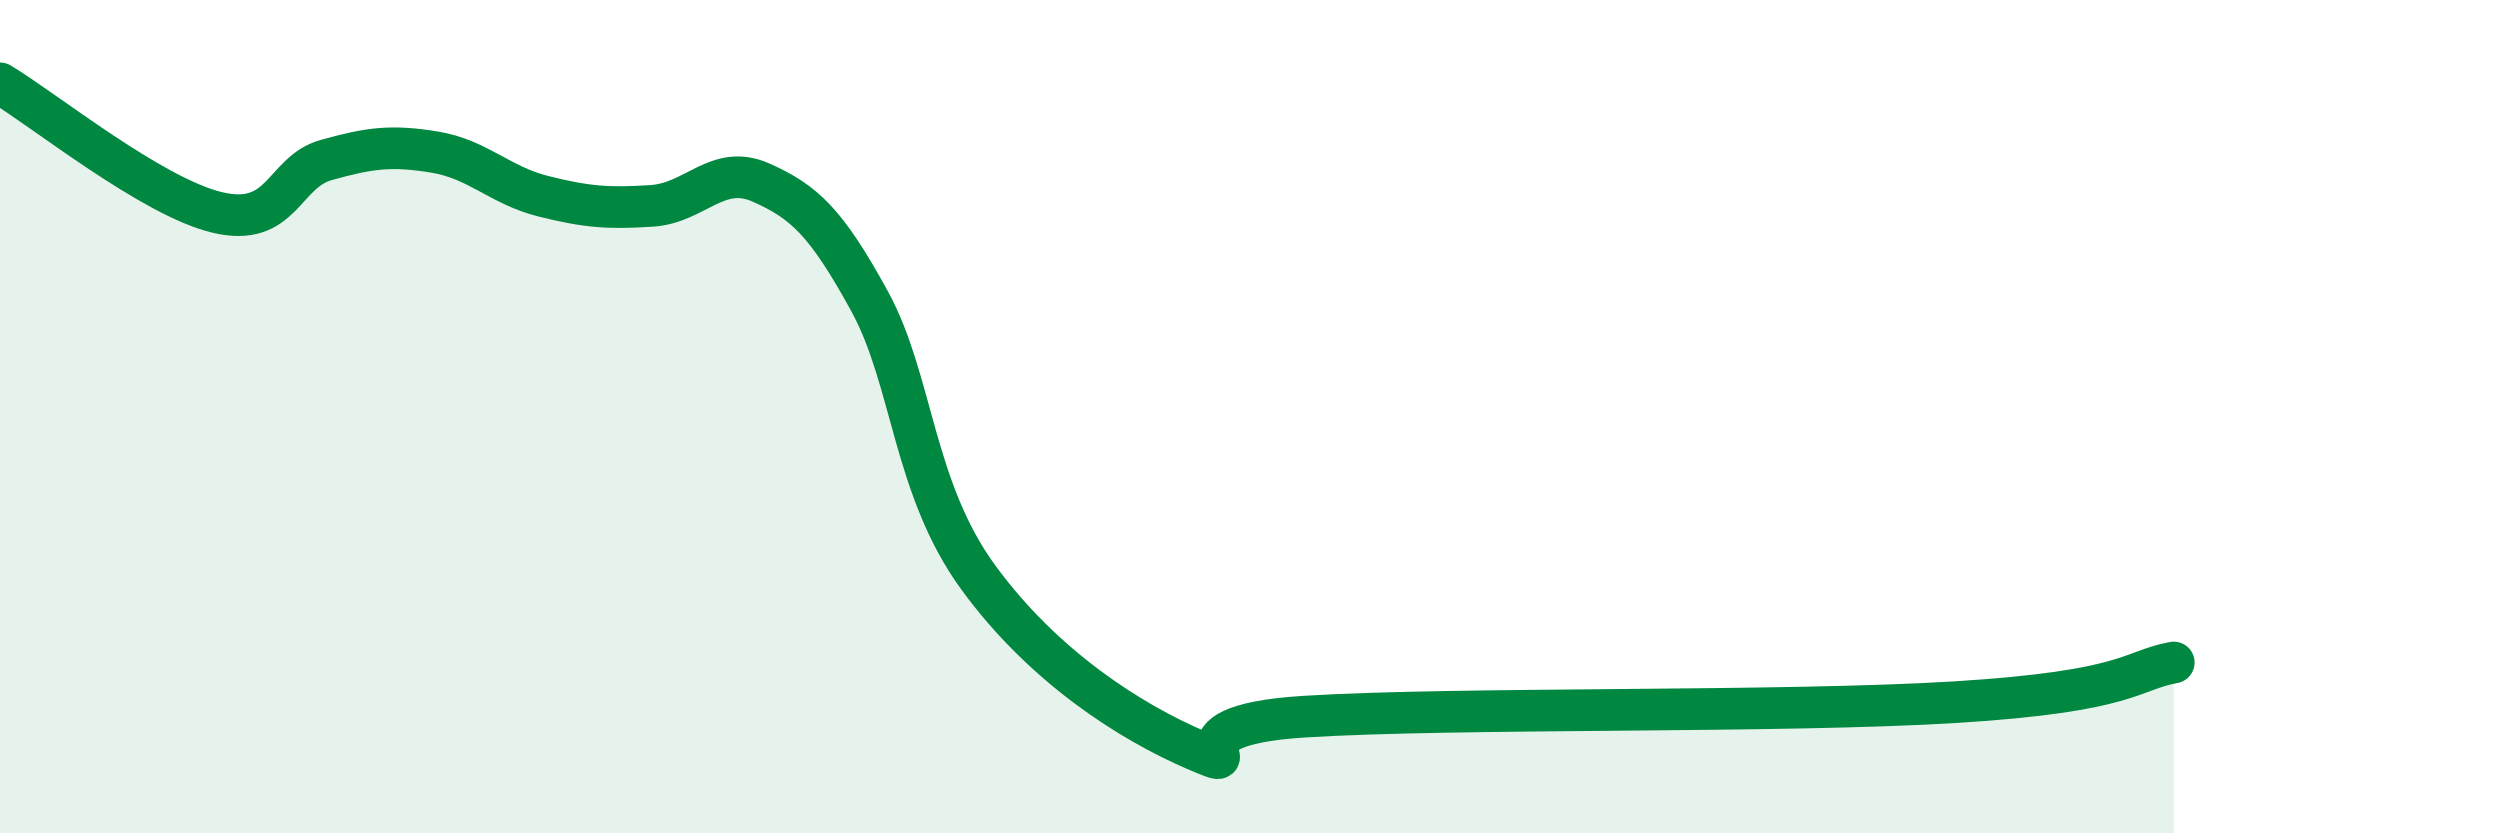
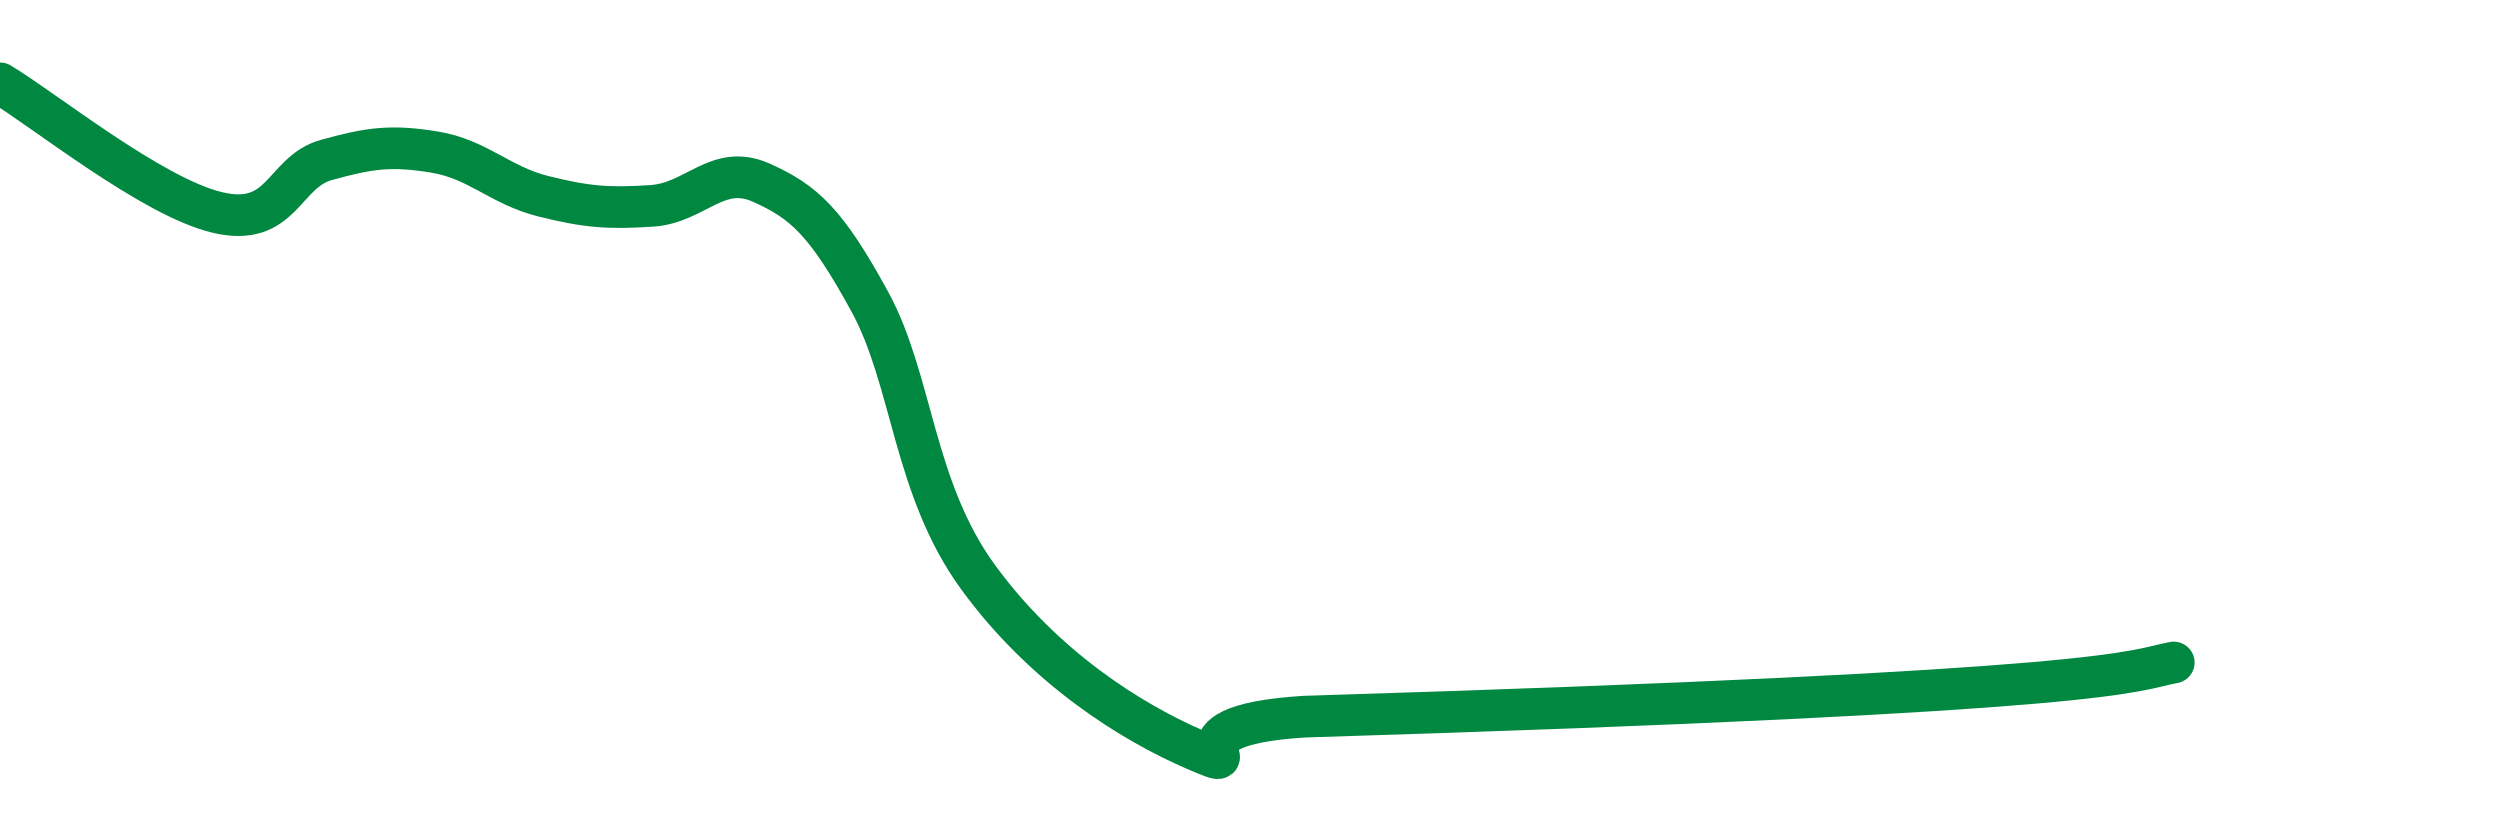
<svg xmlns="http://www.w3.org/2000/svg" width="60" height="20" viewBox="0 0 60 20">
-   <path d="M 0,2 C 1.04,2.62 3.65,4.73 5.22,5.1 C 6.79,5.47 6.79,4.13 7.83,3.84 C 8.87,3.55 9.39,3.48 10.43,3.65 C 11.47,3.82 12,4.45 13.04,4.71 C 14.08,4.97 14.61,5.01 15.65,4.94 C 16.69,4.87 17.22,3.92 18.26,4.38 C 19.3,4.84 19.83,5.33 20.87,7.23 C 21.91,9.13 21.91,11.71 23.48,13.86 C 25.05,16.01 27.14,17.33 28.7,18 C 30.26,18.67 27.65,17.43 31.3,17.2 C 34.95,16.97 42.79,17.11 46.96,16.85 C 51.13,16.59 51.13,16.09 52.17,15.9L52.17 20L0 20Z" fill="#008740" opacity="0.1" stroke-linecap="round" stroke-linejoin="round" />
-   <path d="M 0,2 C 1.04,2.62 3.65,4.73 5.22,5.1 C 6.79,5.47 6.79,4.13 7.83,3.84 C 8.87,3.55 9.39,3.48 10.43,3.65 C 11.47,3.82 12,4.45 13.04,4.71 C 14.08,4.97 14.61,5.01 15.65,4.94 C 16.69,4.87 17.22,3.92 18.26,4.38 C 19.3,4.84 19.83,5.33 20.87,7.23 C 21.91,9.13 21.91,11.71 23.48,13.86 C 25.05,16.01 27.14,17.33 28.7,18 C 30.26,18.67 27.65,17.43 31.3,17.2 C 34.95,16.97 42.79,17.11 46.96,16.85 C 51.13,16.59 51.13,16.09 52.17,15.9" stroke="#008740" stroke-width="1" fill="none" stroke-linecap="round" stroke-linejoin="round" />
+   <path d="M 0,2 C 1.04,2.62 3.65,4.73 5.22,5.1 C 6.79,5.47 6.79,4.13 7.83,3.84 C 8.87,3.55 9.39,3.48 10.43,3.65 C 11.47,3.82 12,4.45 13.04,4.71 C 14.08,4.97 14.61,5.01 15.65,4.94 C 16.69,4.87 17.22,3.92 18.26,4.38 C 19.3,4.84 19.83,5.33 20.87,7.23 C 21.91,9.13 21.91,11.71 23.48,13.86 C 25.05,16.01 27.14,17.33 28.7,18 C 30.26,18.67 27.65,17.43 31.3,17.2 C 51.13,16.59 51.13,16.09 52.17,15.9" stroke="#008740" stroke-width="1" fill="none" stroke-linecap="round" stroke-linejoin="round" />
</svg>